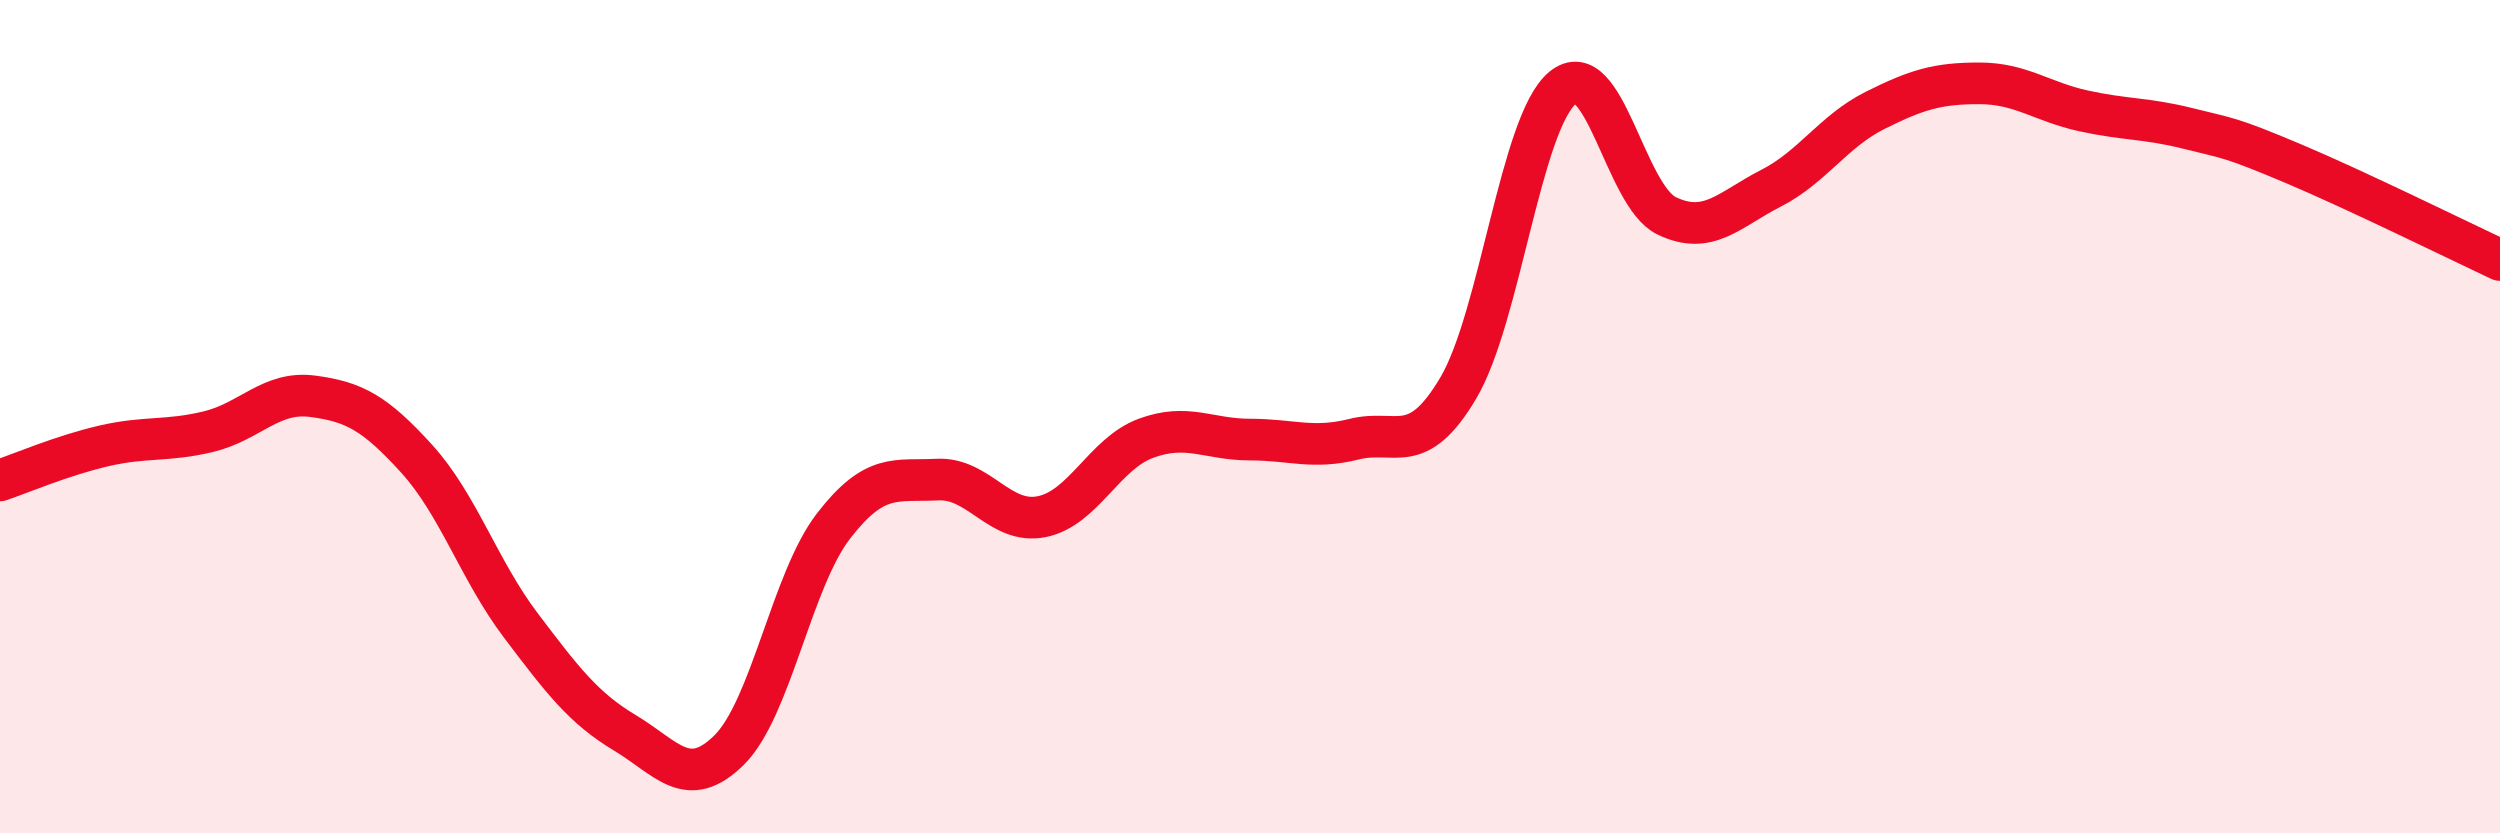
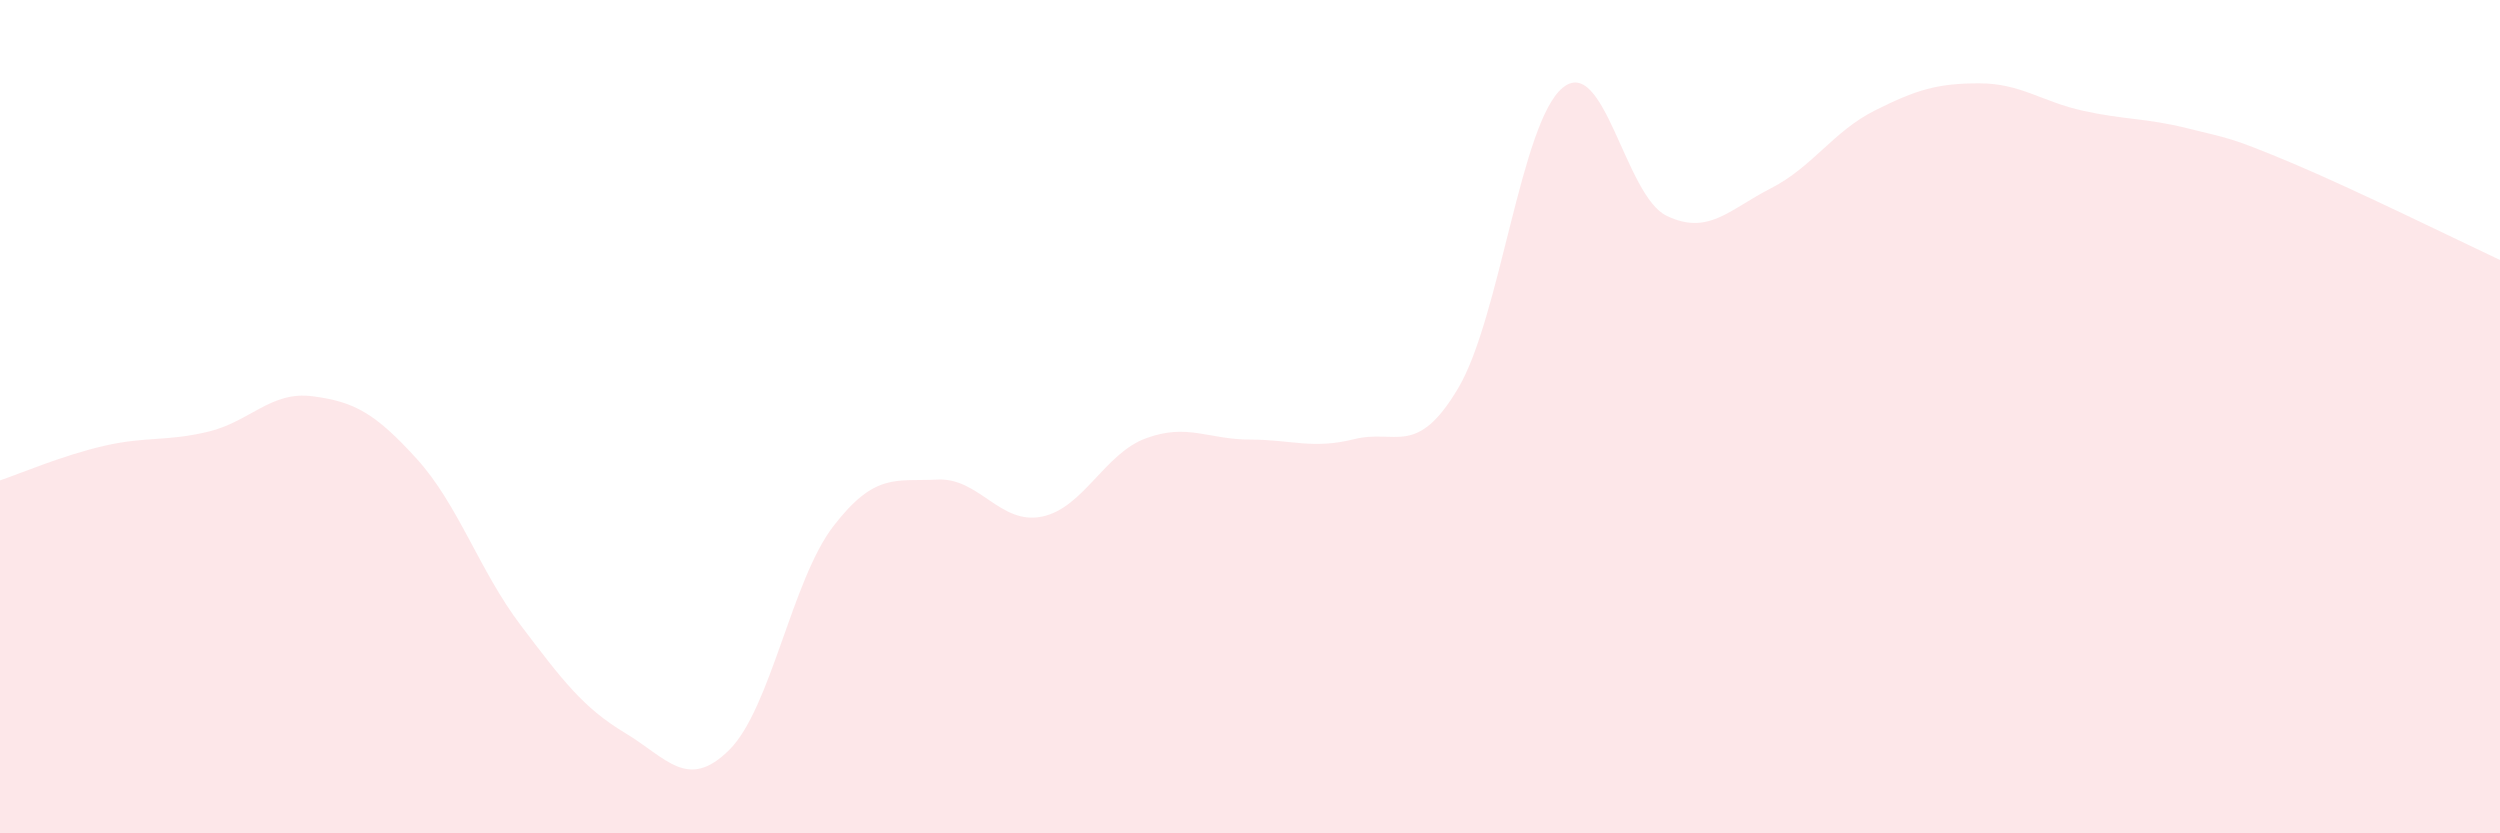
<svg xmlns="http://www.w3.org/2000/svg" width="60" height="20" viewBox="0 0 60 20">
  <path d="M 0,11.53 C 0.5,11.36 1.5,10.93 2.5,10.7 C 3.5,10.47 4,10.6 5,10.36 C 6,10.12 6.5,9.38 7.5,9.51 C 8.5,9.64 9,9.91 10,11.01 C 11,12.11 11.5,13.69 12.5,15.01 C 13.5,16.33 14,16.99 15,17.59 C 16,18.19 16.5,18.99 17.5,18 C 18.5,17.01 19,13.93 20,12.63 C 21,11.33 21.5,11.56 22.5,11.51 C 23.5,11.46 24,12.6 25,12.4 C 26,12.2 26.5,10.89 27.5,10.52 C 28.5,10.15 29,10.55 30,10.55 C 31,10.55 31.5,10.79 32.5,10.54 C 33.5,10.29 34,11 35,9.31 C 36,7.62 36.5,2.94 37.5,2.11 C 38.5,1.28 39,4.7 40,5.18 C 41,5.66 41.5,5.03 42.5,4.52 C 43.5,4.01 44,3.15 45,2.65 C 46,2.15 46.5,2 47.5,2 C 48.5,2 49,2.44 50,2.66 C 51,2.88 51.5,2.83 52.5,3.08 C 53.5,3.33 53.5,3.28 55,3.91 C 56.5,4.54 59,5.77 60,6.24L60 20L0 20Z" fill="#EB0A25" opacity="0.1" stroke-linecap="round" stroke-linejoin="round" />
-   <path d="M 0,11.53 C 0.5,11.36 1.5,10.93 2.5,10.7 C 3.5,10.47 4,10.6 5,10.36 C 6,10.12 6.5,9.38 7.5,9.51 C 8.5,9.64 9,9.91 10,11.01 C 11,12.11 11.5,13.69 12.5,15.01 C 13.5,16.33 14,16.99 15,17.59 C 16,18.19 16.5,18.99 17.5,18 C 18.5,17.01 19,13.93 20,12.63 C 21,11.33 21.5,11.56 22.5,11.51 C 23.5,11.46 24,12.6 25,12.4 C 26,12.2 26.5,10.89 27.5,10.52 C 28.5,10.15 29,10.55 30,10.55 C 31,10.55 31.5,10.79 32.5,10.54 C 33.5,10.29 34,11 35,9.31 C 36,7.62 36.5,2.94 37.5,2.11 C 38.5,1.28 39,4.7 40,5.18 C 41,5.66 41.5,5.03 42.5,4.52 C 43.5,4.01 44,3.15 45,2.65 C 46,2.15 46.5,2 47.5,2 C 48.5,2 49,2.44 50,2.66 C 51,2.88 51.5,2.83 52.5,3.08 C 53.5,3.33 53.5,3.28 55,3.91 C 56.5,4.54 59,5.77 60,6.24" stroke="#EB0A25" stroke-width="1" fill="none" stroke-linecap="round" stroke-linejoin="round" />
</svg>